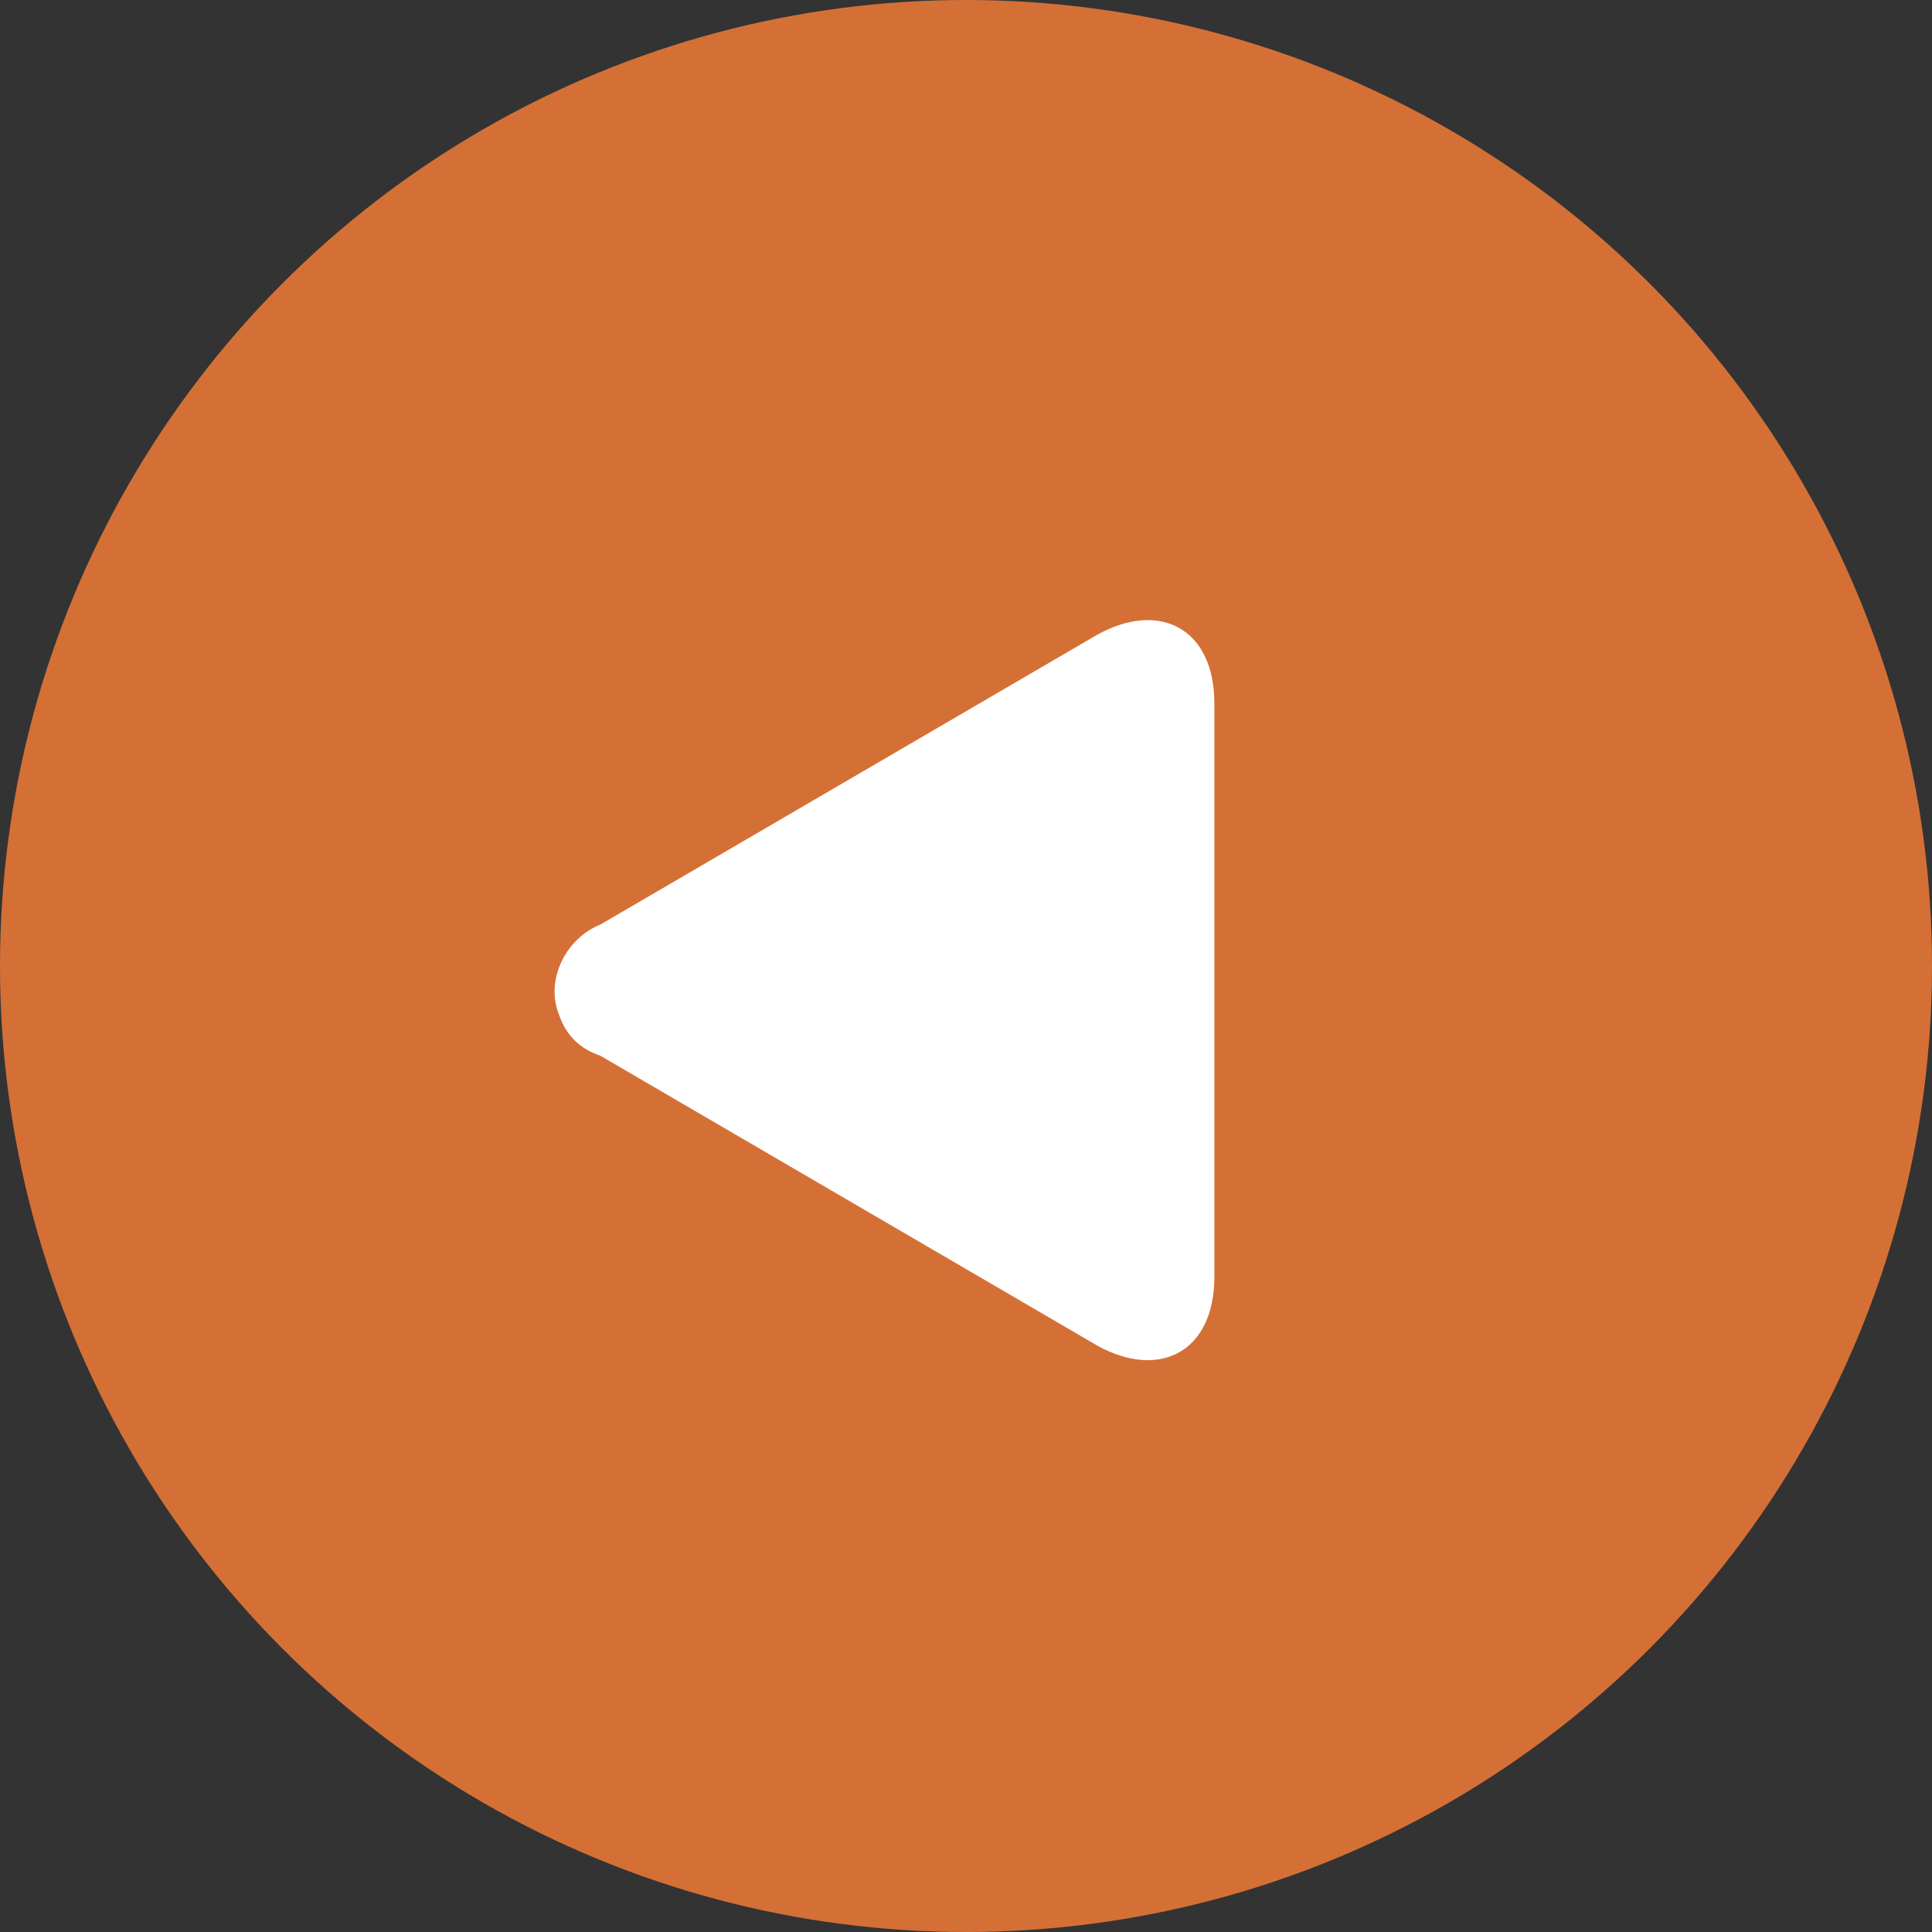
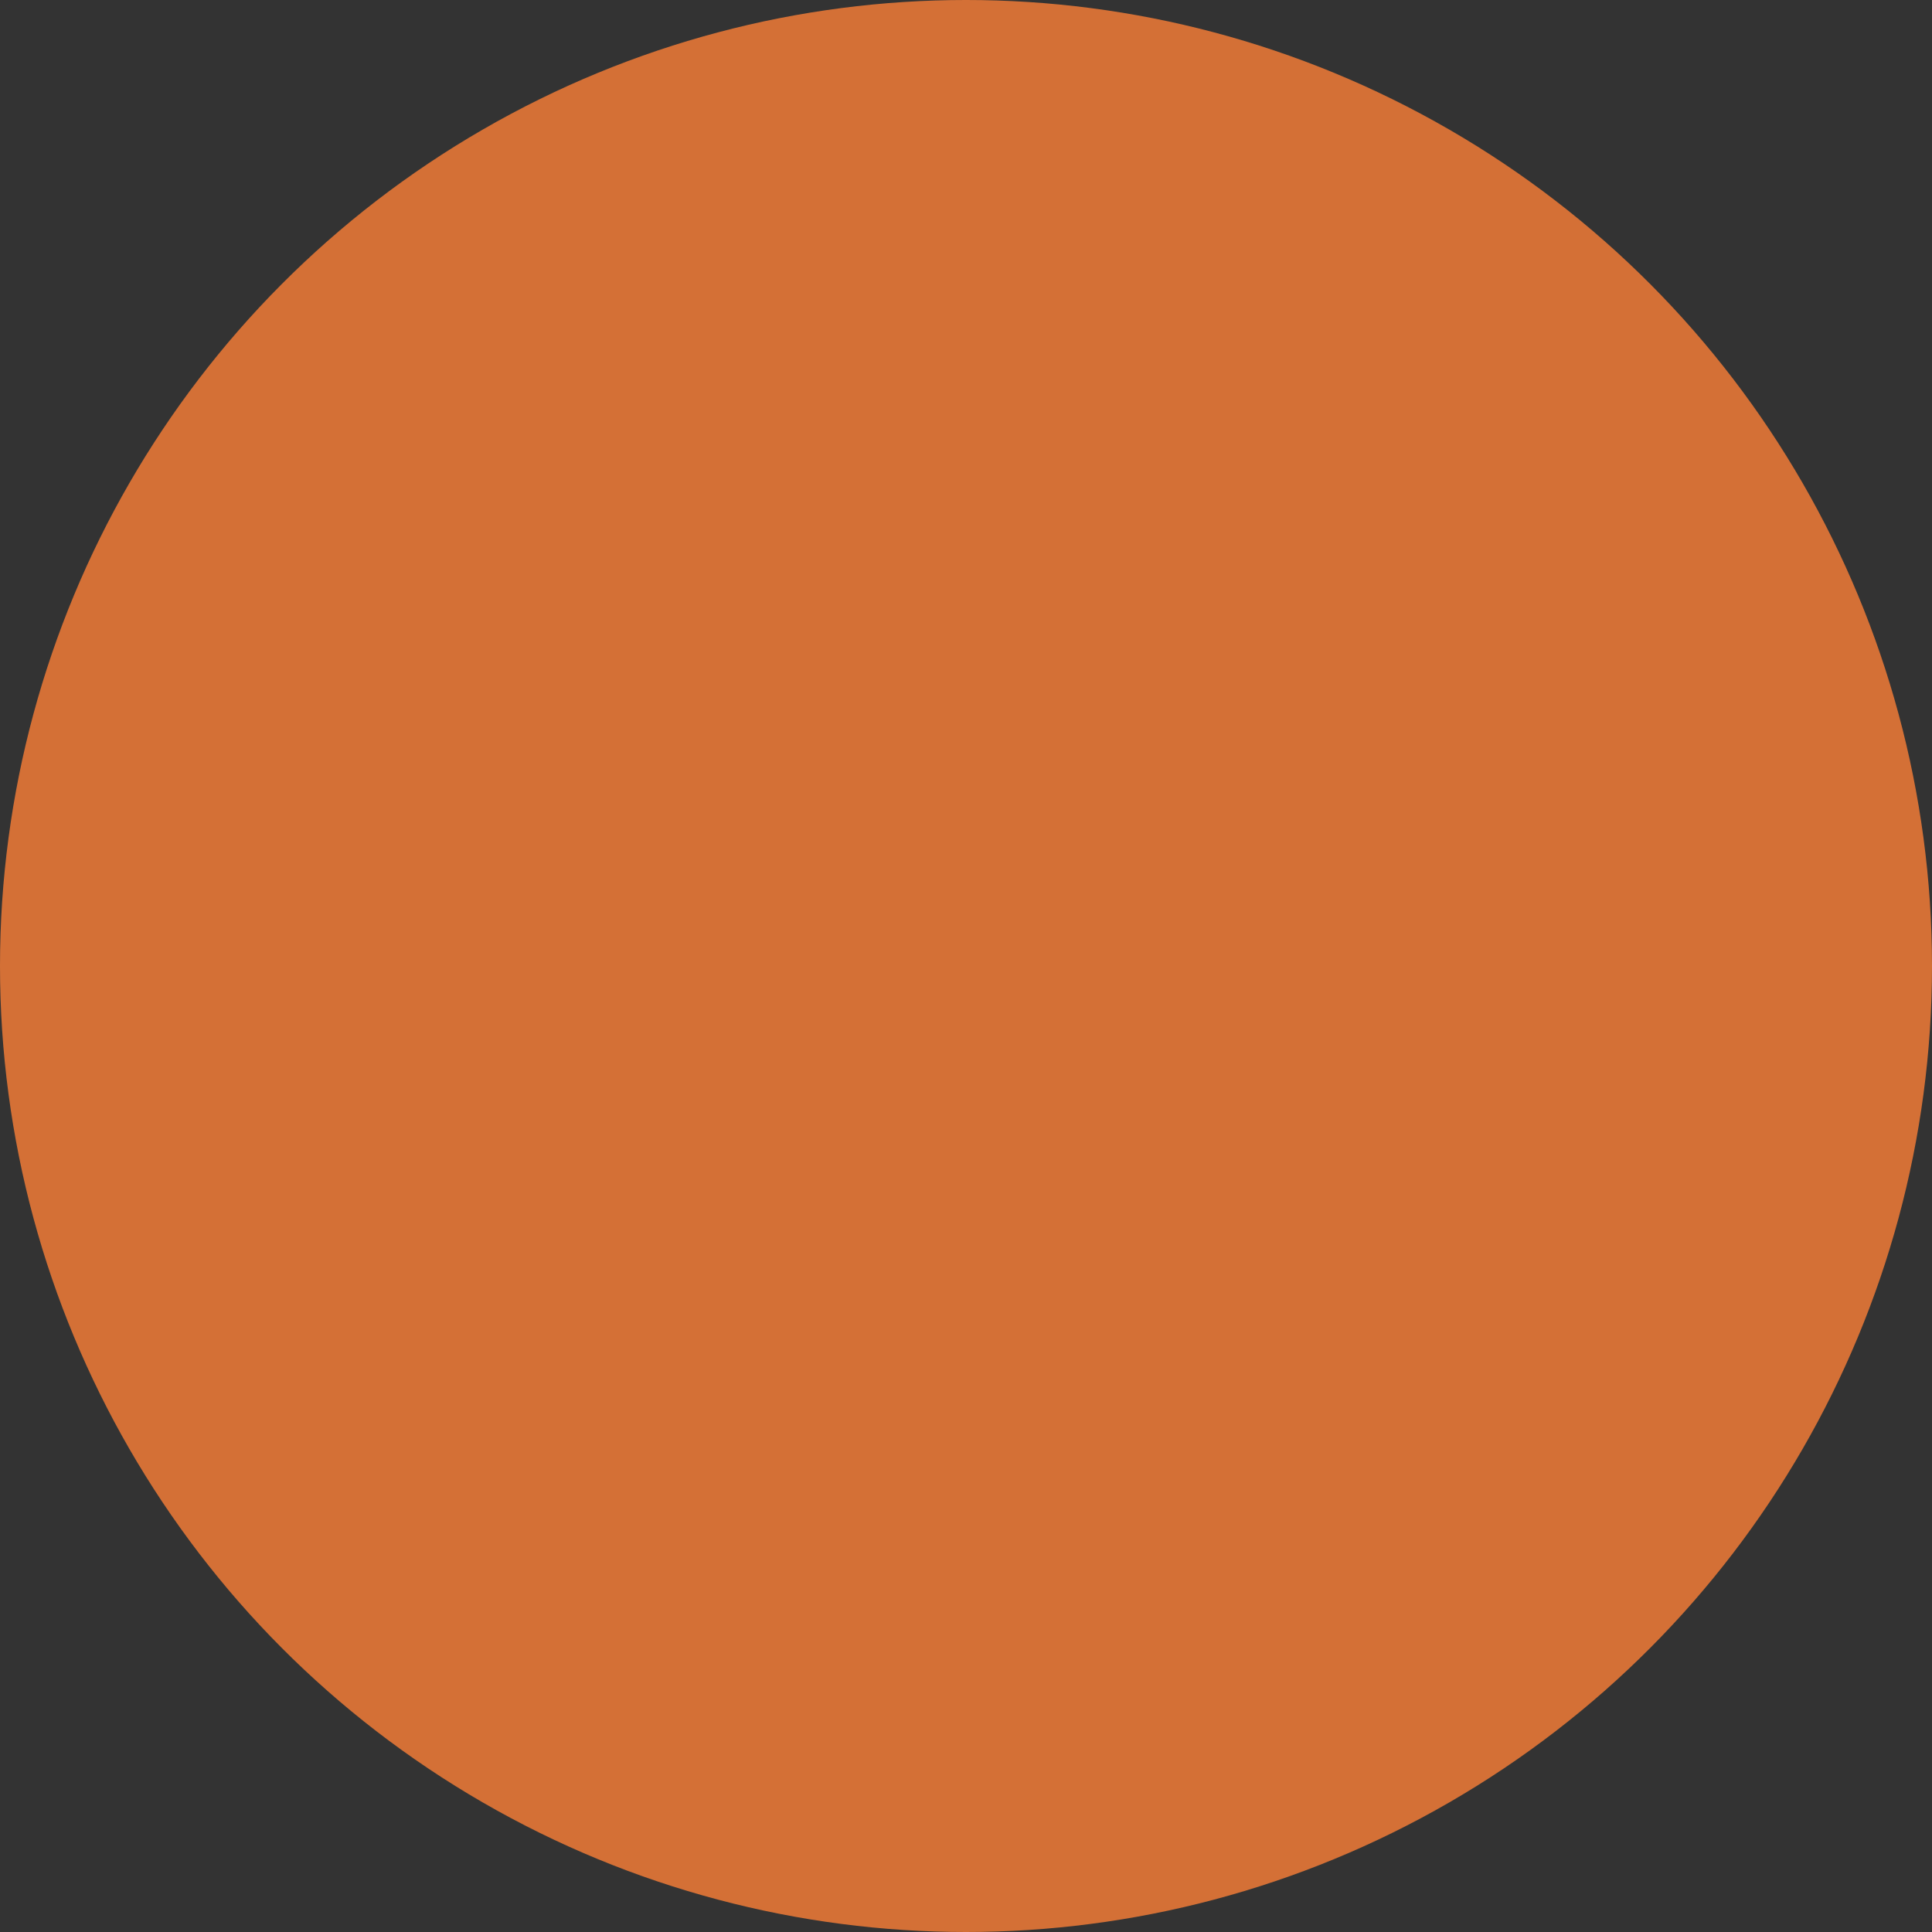
<svg xmlns="http://www.w3.org/2000/svg" id="Calque_1" data-name="Calque 1" version="1.1" viewBox="0 0 28 28">
  <rect x="0" y="0" width="28" height="28" fill="#333333" stroke="none" />
  <defs>
    <style>
      .cls-1 {
        fill: #d47036;
      }

      .cls-1, .cls-2 {
        stroke-width: 0px;
      }

      .cls-2 {
        fill: #fff;
      }
    </style>
  </defs>
  <circle class="cls-1" cx="14" cy="14" r="14" />
-   <path class="cls-2" d="M15.9,9.2l-7.2,4.2c-.5.2-.8.8-.6,1.3.1.3.3.5.6.6l7.2,4.2c.9.5,1.7.1,1.7-1v-8.3c0-1.1-.8-1.5-1.7-1Z" />
</svg>